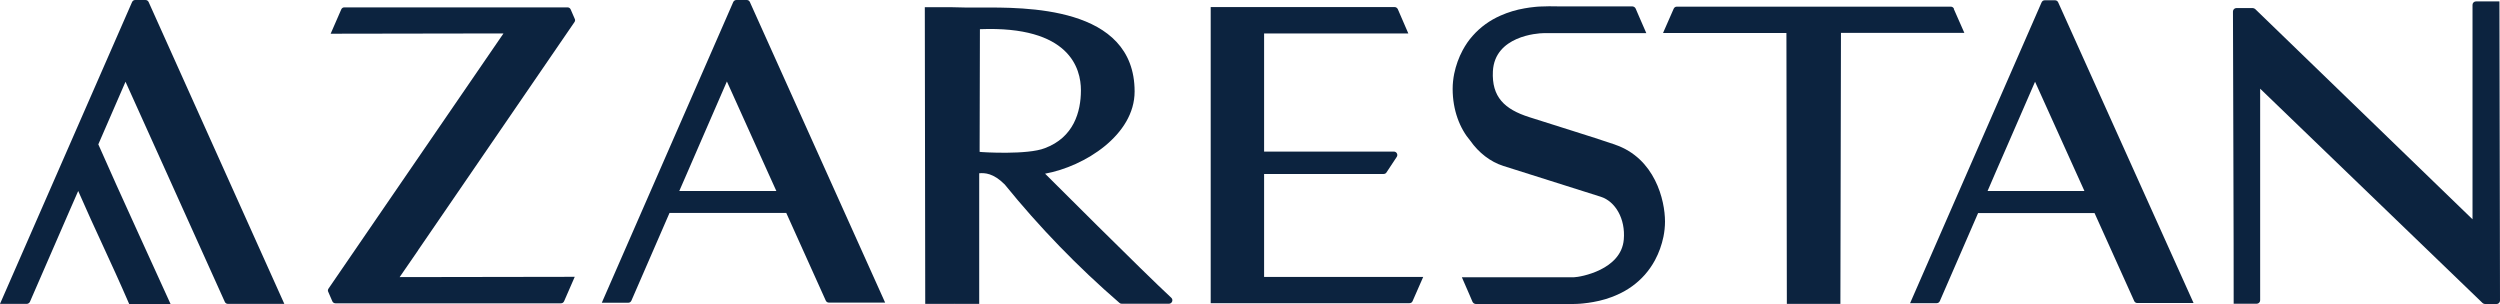
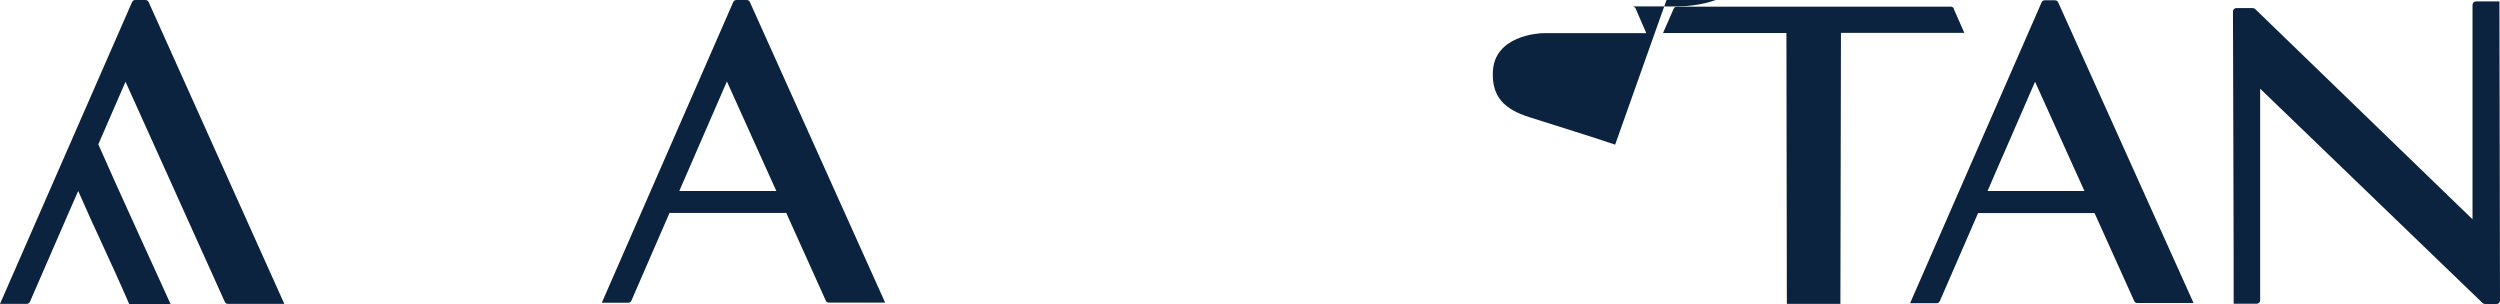
<svg xmlns="http://www.w3.org/2000/svg" id="Layer_2" data-name="Layer 2" viewBox="0 0 176.47 21.46">
  <defs>
    <style>
      .cls-1 {
        fill: #0c233f;
        stroke-width: 0px;
      }
    </style>
  </defs>
  <g id="Layer_1-2" data-name="Layer 1">
    <g>
      <path class="cls-1" d="M10.27,0h-.73c-.1,0-.18.06-.22.15L0,21.45h1.89c.09,0,.18-.06.22-.14l2.81-6.46.6-1.37c1.2,2.76,2.28,4.93,3.6,7.98h2.52s.4,0,.4,0c-.4-.9-3.84-8.38-5.1-11.27l1.92-4.42,2.97,6.58.68,1.51,3.36,7.45c.04.09.13.14.22.14h3.98S10.49.14,10.49.14c-.04-.09-.13-.14-.22-.14" />
-       <path class="cls-1" d="M29.5,17.68L40.55,1.56c.05-.07.06-.16.02-.23l-.29-.67c-.04-.09-.13-.14-.22-.14h-4.59s-4.14,0-4.14,0h-7.02c-.1,0-.18.05-.22.14l-.75,1.72h0s12.2-.02,12.2-.02l-8.21,11.97h0s-4.14,6.04-4.14,6.04c-.05.07-.06.16-.02.23l.29.67c.04.09.13.14.22.14h8.9s7.02,0,7.02,0c.1,0,.18-.06.22-.15l.75-1.72h0s-12.36.02-12.36.02l1.31-1.9h0Z" />
      <path class="cls-1" d="M52.93.14c-.04-.09-.12-.14-.22-.14h-.73c-.1,0-.18.06-.22.14l-9.28,21.23h0s1.87,0,1.87,0c.1,0,.18-.06.22-.15l2.69-6.19h8.24l2.79,6.19c.04.09.13.14.22.14h3.97L52.93.14ZM47.95,13.48l.51-1.17.95-2.19,1.9-4.37,2.96,6.56.53,1.17h-6.84Z" />
-       <path class="cls-1" d="M73.77,12.26c2.8-.51,6.32-2.74,6.32-5.8,0-6.09-7.83-5.93-10.92-5.93h0s-1.06,0-1.06,0l-.9-.02h-1.89s0,0,0,0h-.04l.03,20.94h2.04s.02-.01.02-.01c0,0,0,0,.01.01h1.74v-9.22c.39-.03.99-.02,1.8.79,2.44,3.01,5.15,5.81,8.1,8.36.04.04.1.06.16.06h3.33c.22,0,.33-.27.17-.42-1.96-1.81-8.92-8.77-8.92-8.77M69.15,10.72h0s0,0,0,0v-.36l.02-8.3c6.34-.25,7.13,2.78,7.13,4.31s-.51,3.33-2.55,4.09c-1.21.48-4.4.29-4.6.26" />
-       <path class="cls-1" d="M114.01,10.21c-1.79-.61-4.08-1.3-6.06-1.94-1.76-.56-2.66-1.43-2.57-3.24.13-2.48,3.14-2.69,3.59-2.69.17,0,.35,0,.52,0,1,0,4.16,0,6.72,0-.18-.41-.36-.82-.54-1.24-.07-.16-.14-.32-.21-.49-.05-.1-.13-.15-.24-.16-.02,0-.05,0-.07,0h-3.43c-.59,0-1.17,0-1.76,0-.63,0-.59-.02-1.22.01-.14,0-.27.02-.41.03-.24.02-.48.06-.72.1-.58.1-1.15.27-1.69.51-.75.33-1.41.8-1.96,1.42-.28.31-.51.65-.71,1.02-.28.52-.48,1.08-.6,1.66-.07.35-.11.71-.11,1.07,0,1.51.5,2.79,1.25,3.67.59.84,1.41,1.48,2.32,1.77,2.34.74,4.82,1.52,6.89,2.18,1.01.32,1.75,1.54,1.62,3.02-.18,2.14-3.07,2.65-3.51,2.66-.17,0-.35,0-.52,0-1,0-4.84,0-7.4,0,.18.41.36.82.54,1.24.07.16.14.32.21.49.05.1.13.15.24.16.02,0,.05,0,.07,0h3.43c.59,0,1.17,0,1.76,0,.63,0,1.26.02,1.89-.01.14,0,.27-.02.41-.03.24-.02.48-.06.72-.1.58-.1,1.15-.27,1.69-.51.75-.33,1.41-.8,1.96-1.42.27-.31.51-.65.71-1.02.28-.52.48-1.08.6-1.66.07-.35.11-.71.11-1.07,0-1.51-.71-4.47-3.53-5.43" />
-       <path class="cls-1" d="M89.23,12.28h8.44c.08,0,.16-.04.2-.11l.72-1.09c.11-.16,0-.38-.2-.38h-9.16V2.36h10.18s0,0,0,0l-.74-1.71c-.04-.09-.13-.15-.22-.15h-7.02s-1.95,0-1.95,0h0s-.24,0-.24,0h0s-1.89,0-1.89,0h-1.89s0,0,0,0h0v20.9s0,0,0,0h0s1.89,0,1.89,0h2.3s0,0,0,0h0s2.82,0,2.82,0h7.02c.1,0,.18-.05.22-.14l.75-1.71h-11.23s0-7.29,0-7.29Z" />
+       <path class="cls-1" d="M114.01,10.21c-1.79-.61-4.08-1.3-6.06-1.94-1.76-.56-2.66-1.43-2.57-3.24.13-2.48,3.14-2.69,3.59-2.69.17,0,.35,0,.52,0,1,0,4.16,0,6.72,0-.18-.41-.36-.82-.54-1.24-.07-.16-.14-.32-.21-.49-.05-.1-.13-.15-.24-.16-.02,0-.05,0-.07,0h-3.43h3.43c.59,0,1.17,0,1.76,0,.63,0,1.26.02,1.89-.01.14,0,.27-.02.41-.03.24-.02.48-.06.72-.1.58-.1,1.15-.27,1.69-.51.75-.33,1.41-.8,1.96-1.42.27-.31.51-.65.71-1.02.28-.52.48-1.08.6-1.66.07-.35.11-.71.11-1.07,0-1.51-.71-4.47-3.53-5.43" />
      <path class="cls-1" d="M137.93.62c-.04-.09-.13-.15-.22-.15h-1.17s0,0,0,0h-15.56s-2.62,0-2.62,0c-.1,0-.18.06-.22.15l-.75,1.71h8.71s.03,19.12.03,19.12h0s1.89,0,1.89,0h1.89s0,0,0,0h0l.04-19.13h8.71s-.75-1.7-.75-1.7Z" />
      <path class="cls-1" d="M145.06.02h-.73c-.1,0-.18.06-.22.15l-9.28,21.23s0,0,0,0h1.88c.1,0,.18-.06.22-.15l2.7-6.21h8.22l2.8,6.21c.04.09.13.14.22.14h3.97L145.28.16c-.04-.09-.13-.14-.22-.14M147.13,13.48h-6.83l.59-1.37.86-1.97,1.9-4.37,2.86,6.33.62,1.37Z" />
      <path class="cls-1" d="M174.77.1c-.13,0-.24.11-.24.24v15.14s-15.34-14.84-15.34-14.84c-.05-.04-.11-.07-.17-.07h-1.16c-.13,0-.24.11-.24.24,0,1.93.06,17.62.05,20.63h1.63c.13,0,.24-.11.24-.24V6.26s15.7,15.13,15.7,15.13c.05.04.11.07.17.07h.82c.13,0,.24-.11.24-.24l-.04-21.12h-1.66Z" />
    </g>
  </g>
</svg>